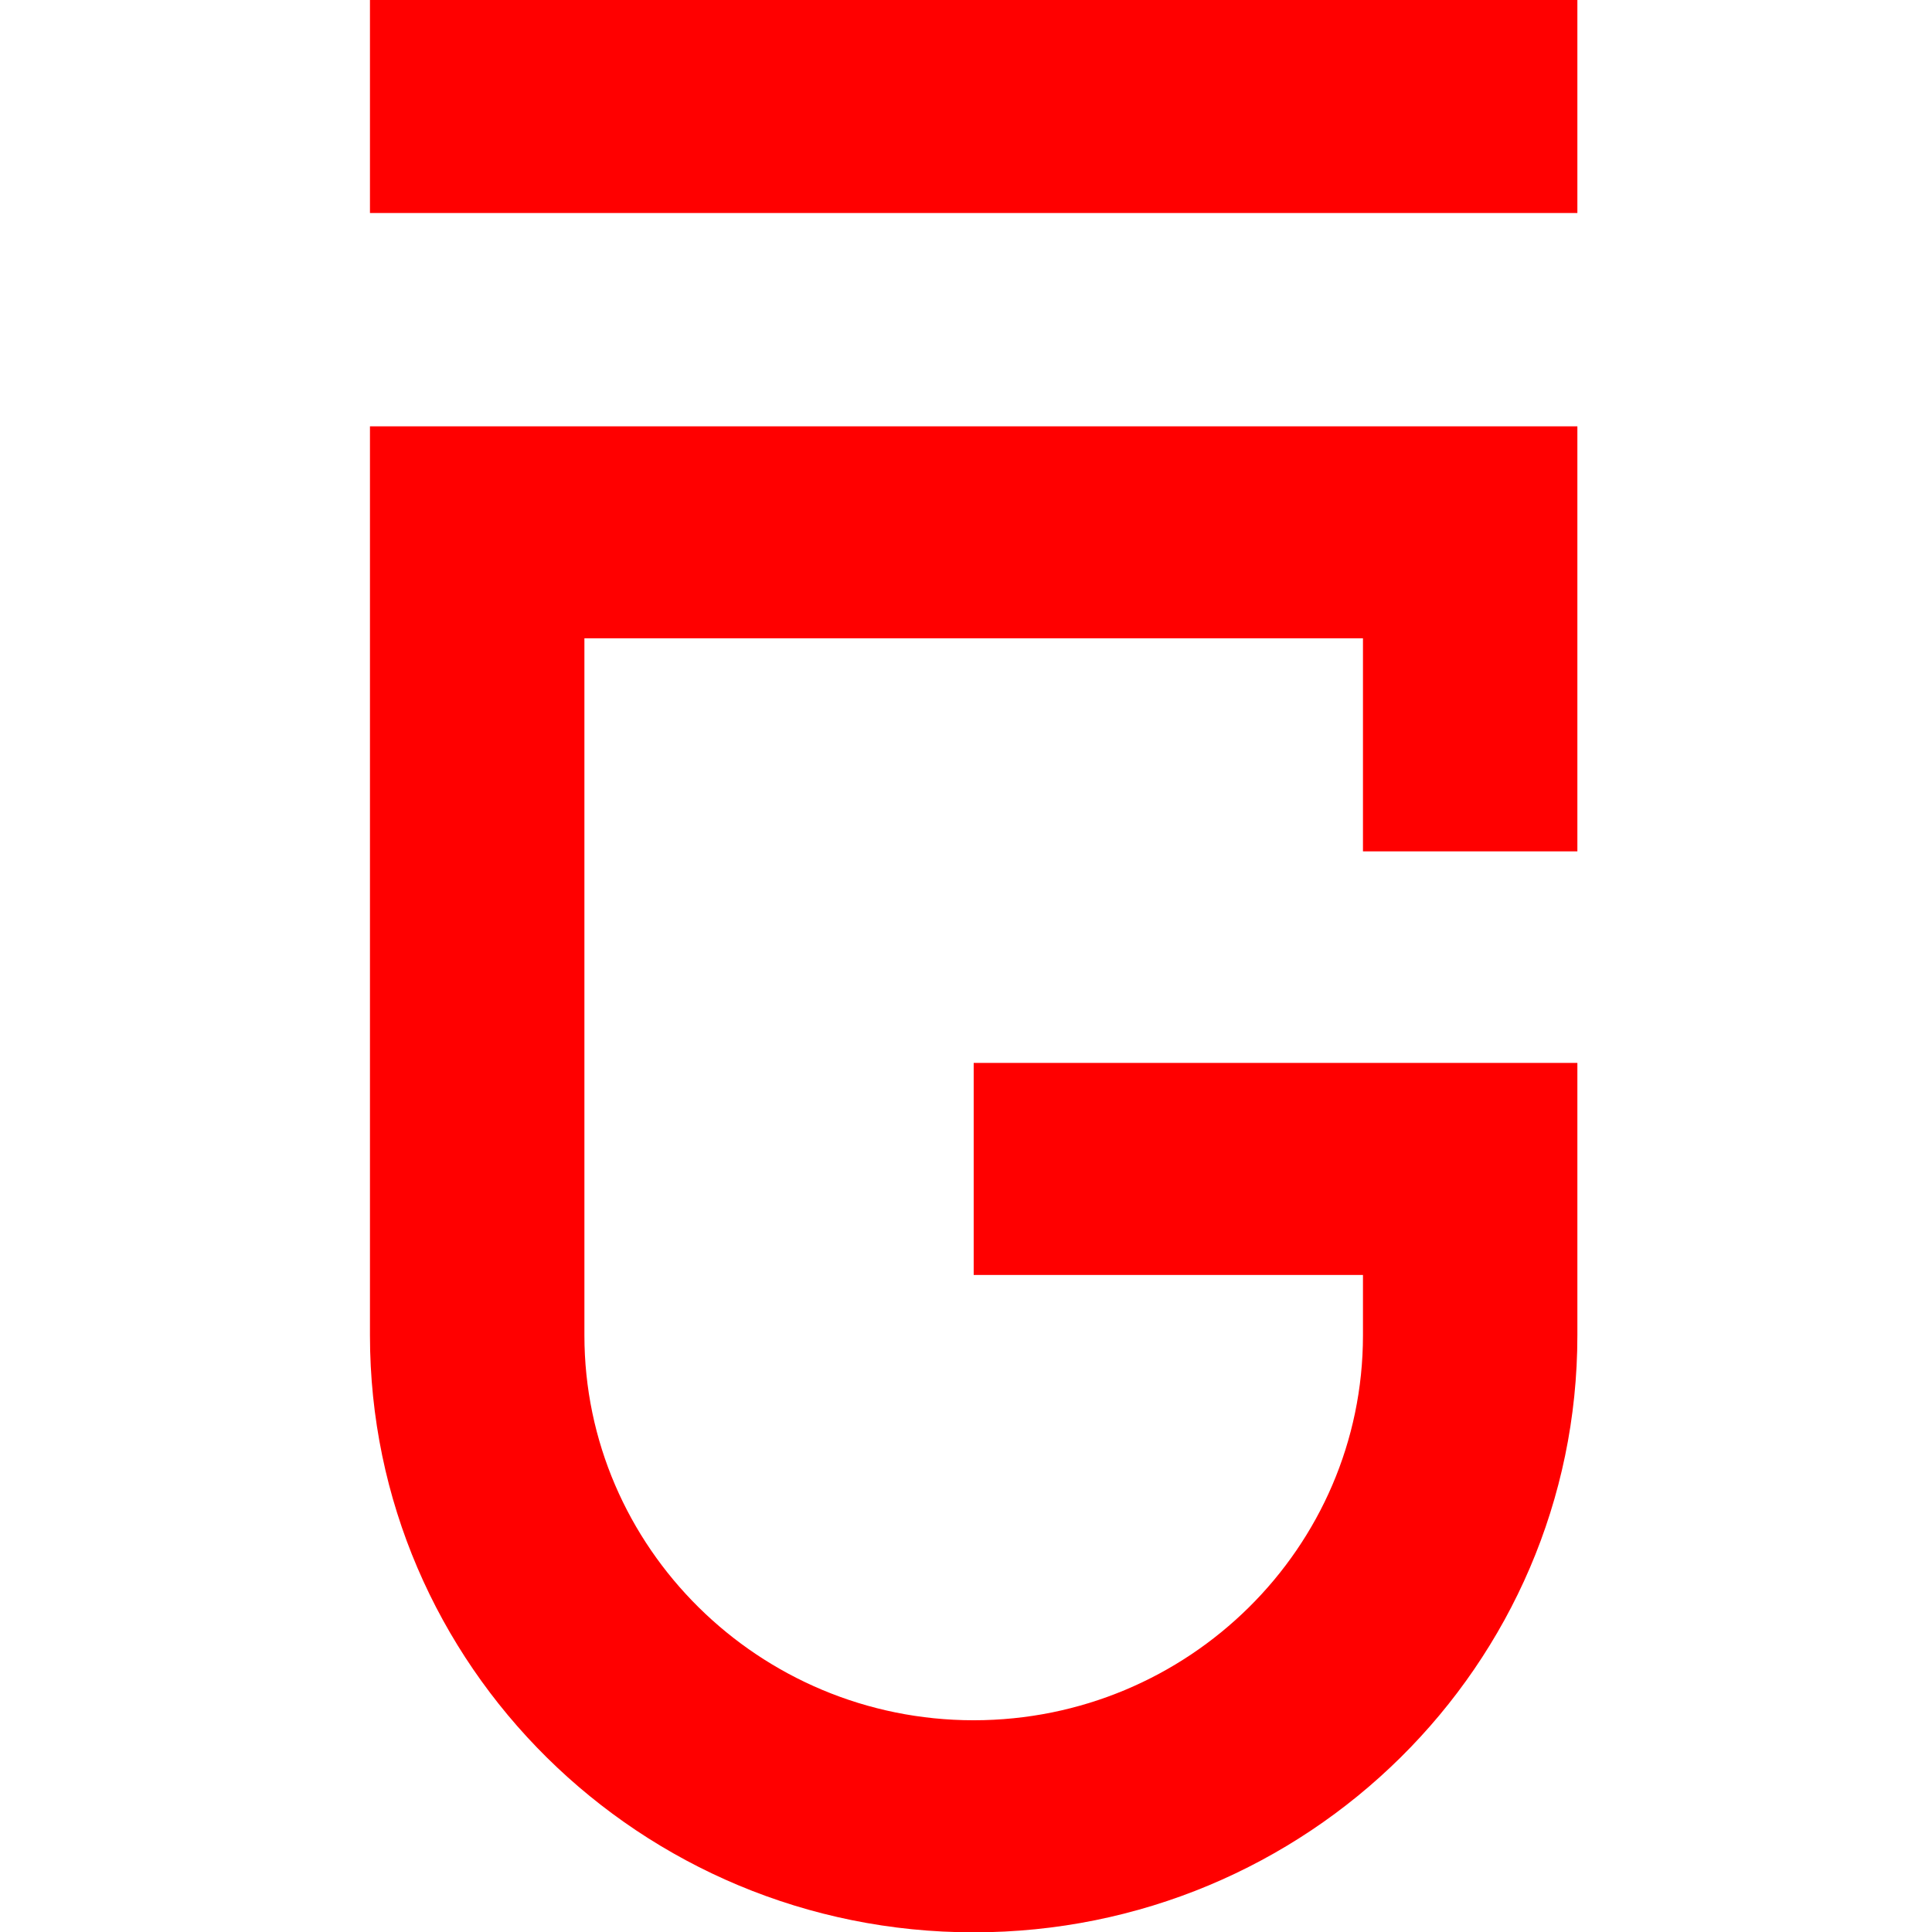
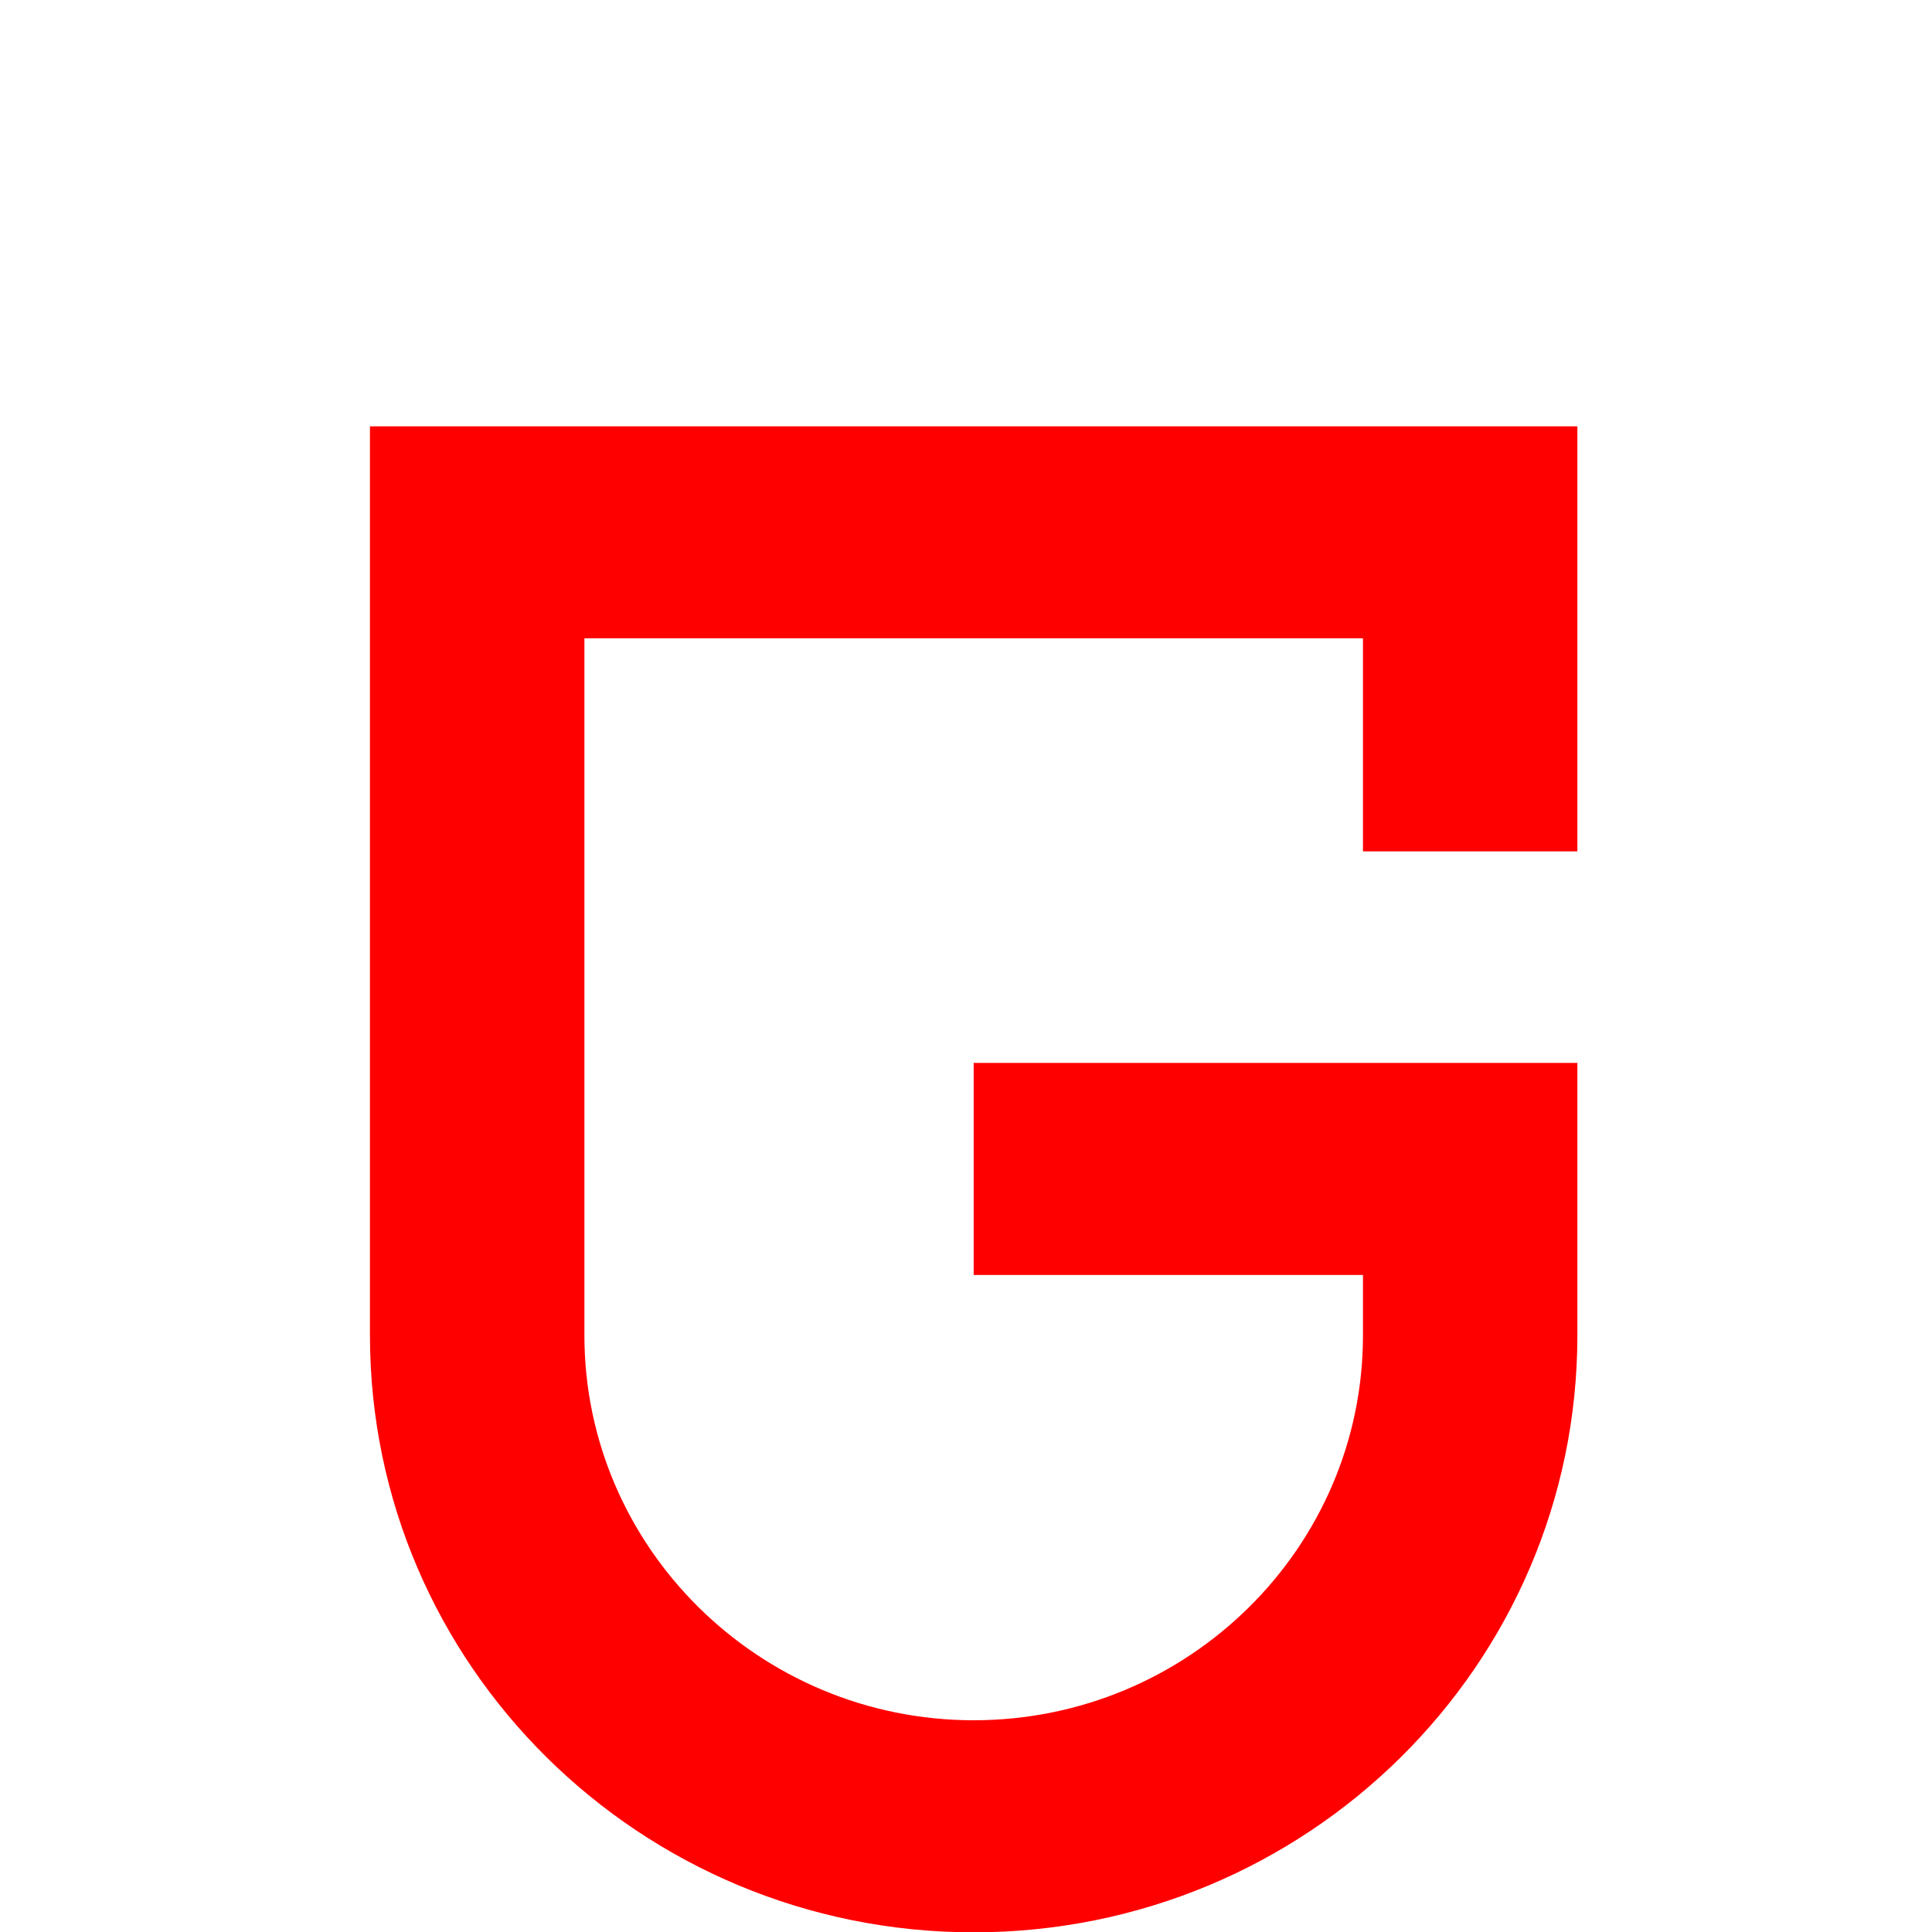
<svg xmlns="http://www.w3.org/2000/svg" width="47" height="47" viewBox="0 0 47 47" fill="none">
  <path d="M9 10.371V32.485C9 40.51 15.58 47.008 23.687 47.008C31.794 47.008 38.373 40.51 38.373 32.485V25.858H23.687V31.016H33.157V32.485C33.157 37.655 28.903 41.849 23.687 41.849C18.47 41.849 14.217 37.643 14.217 32.485V15.529H33.157V20.711H38.373V10.371H9Z" fill="#FF0000" />
-   <path d="M38.373 0H9V5.182H38.373V0Z" fill="#FF0000" />
</svg>